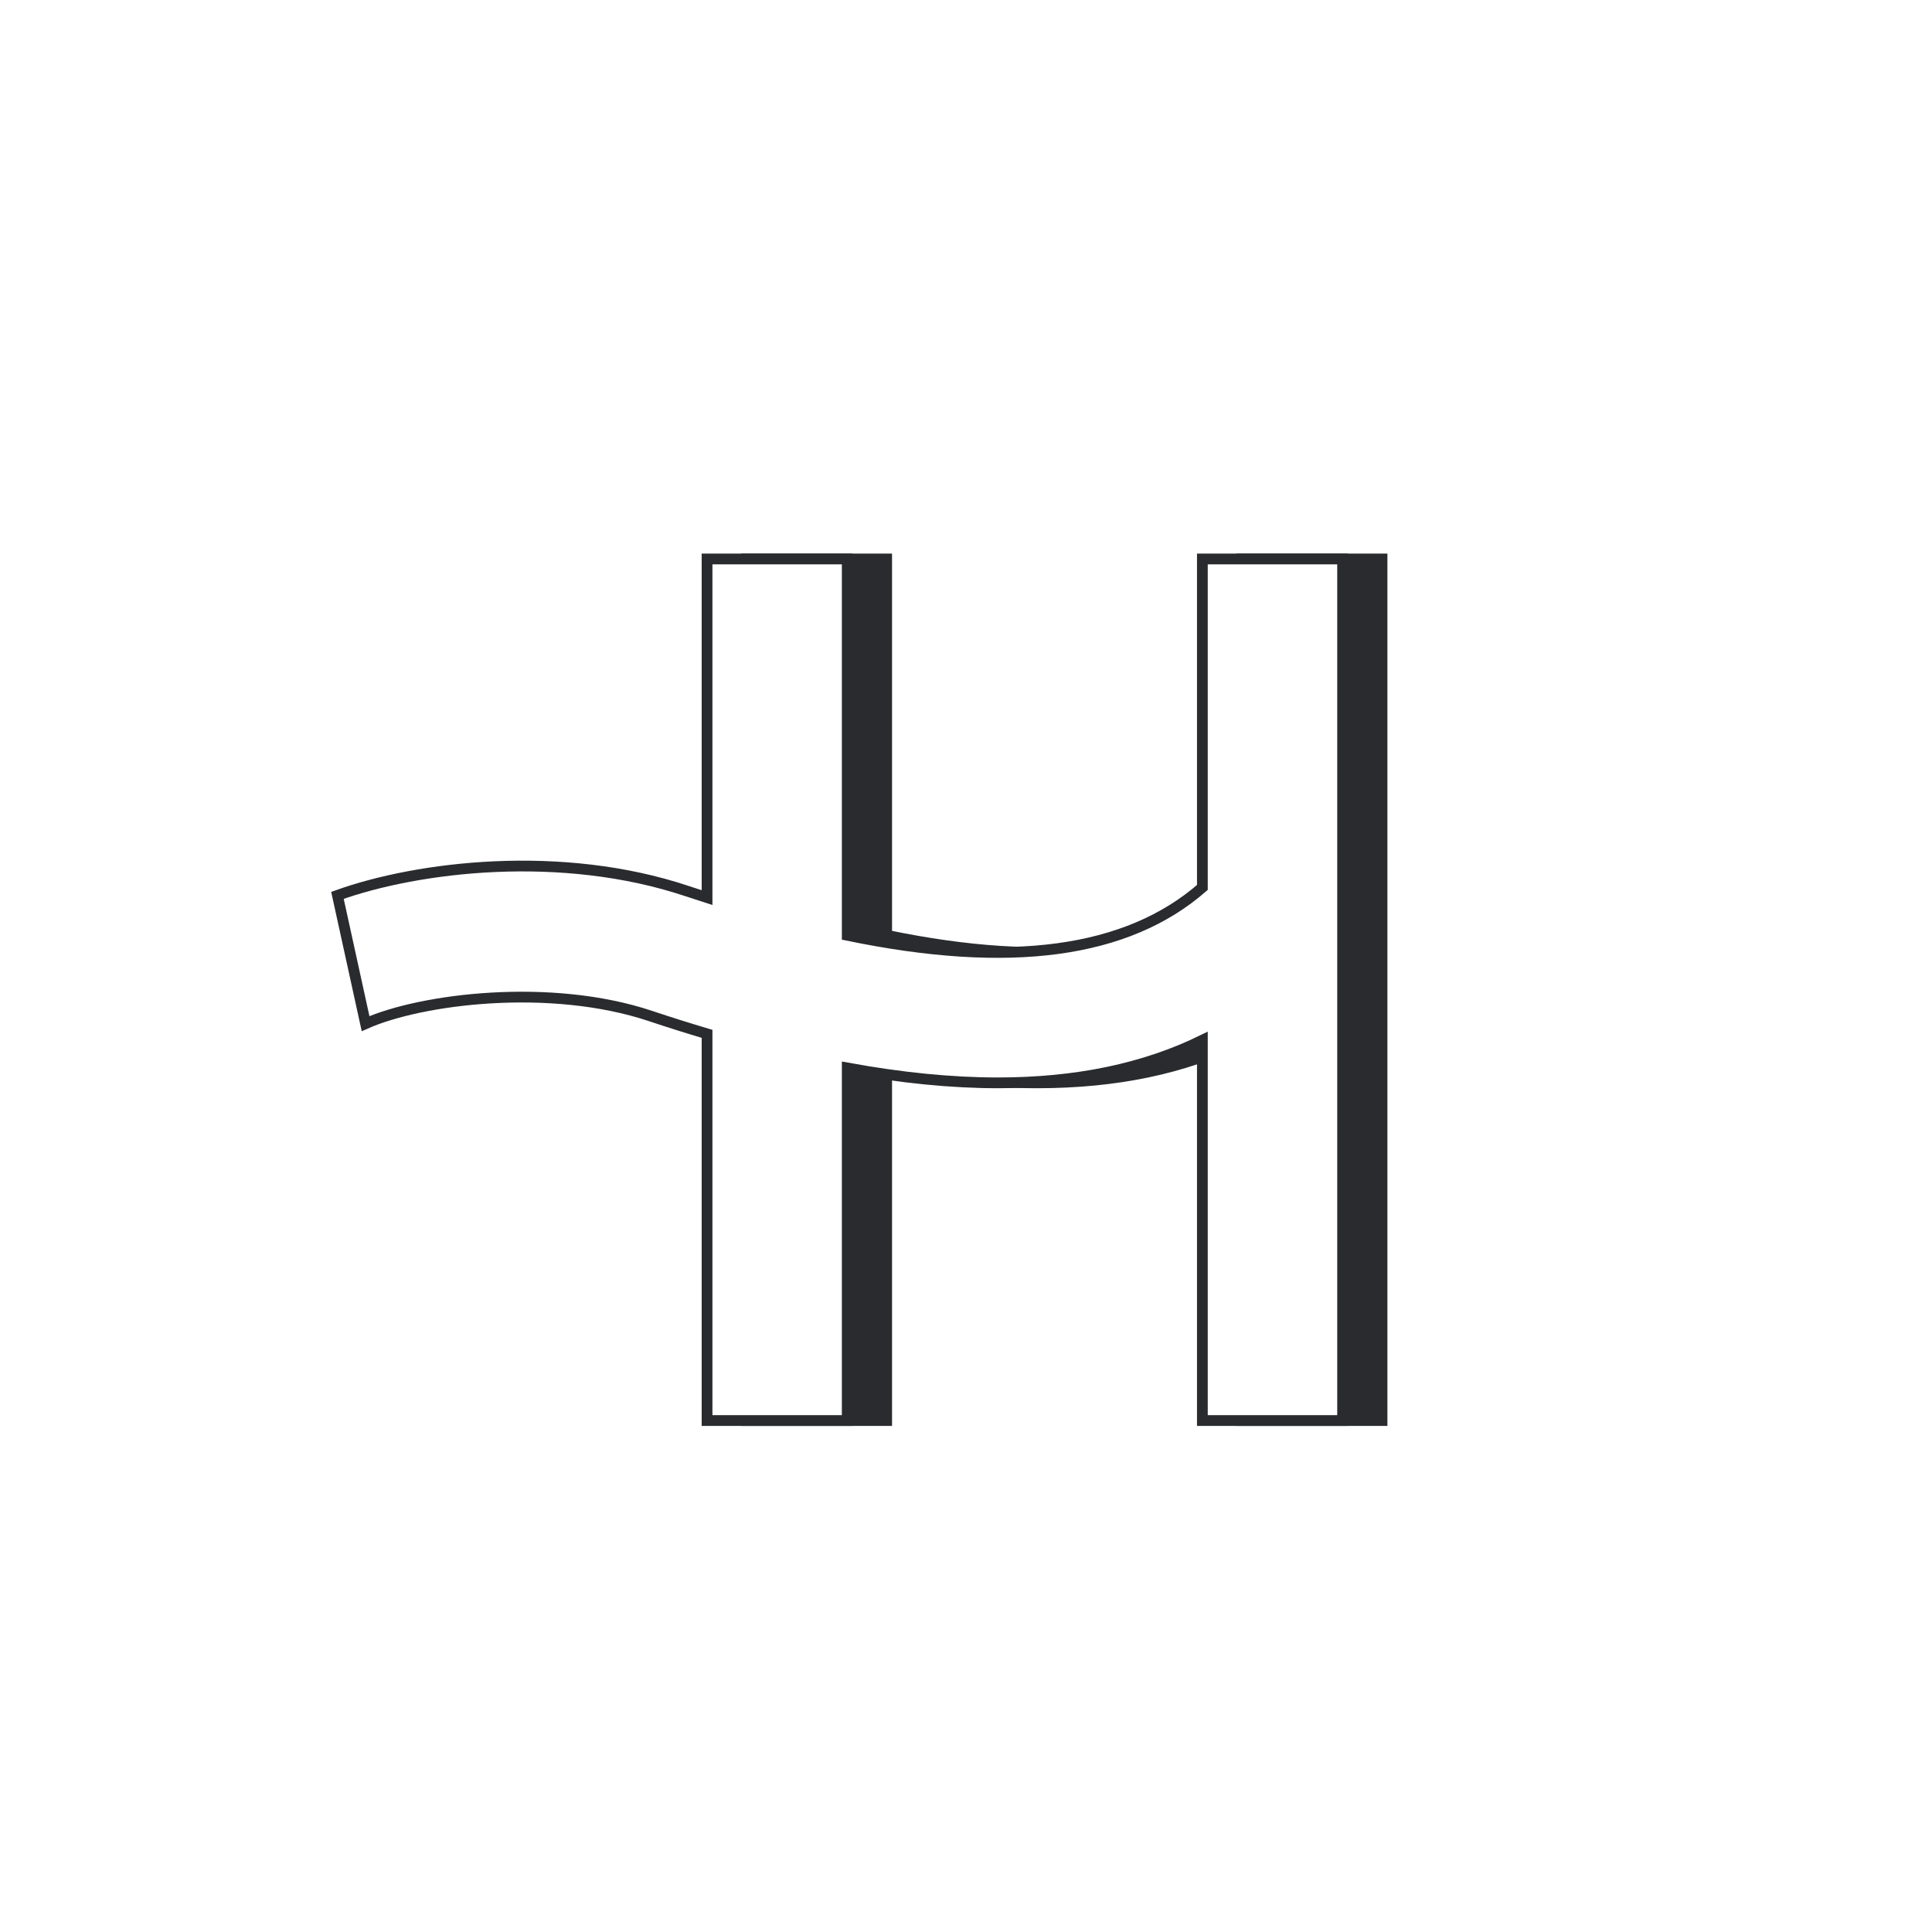
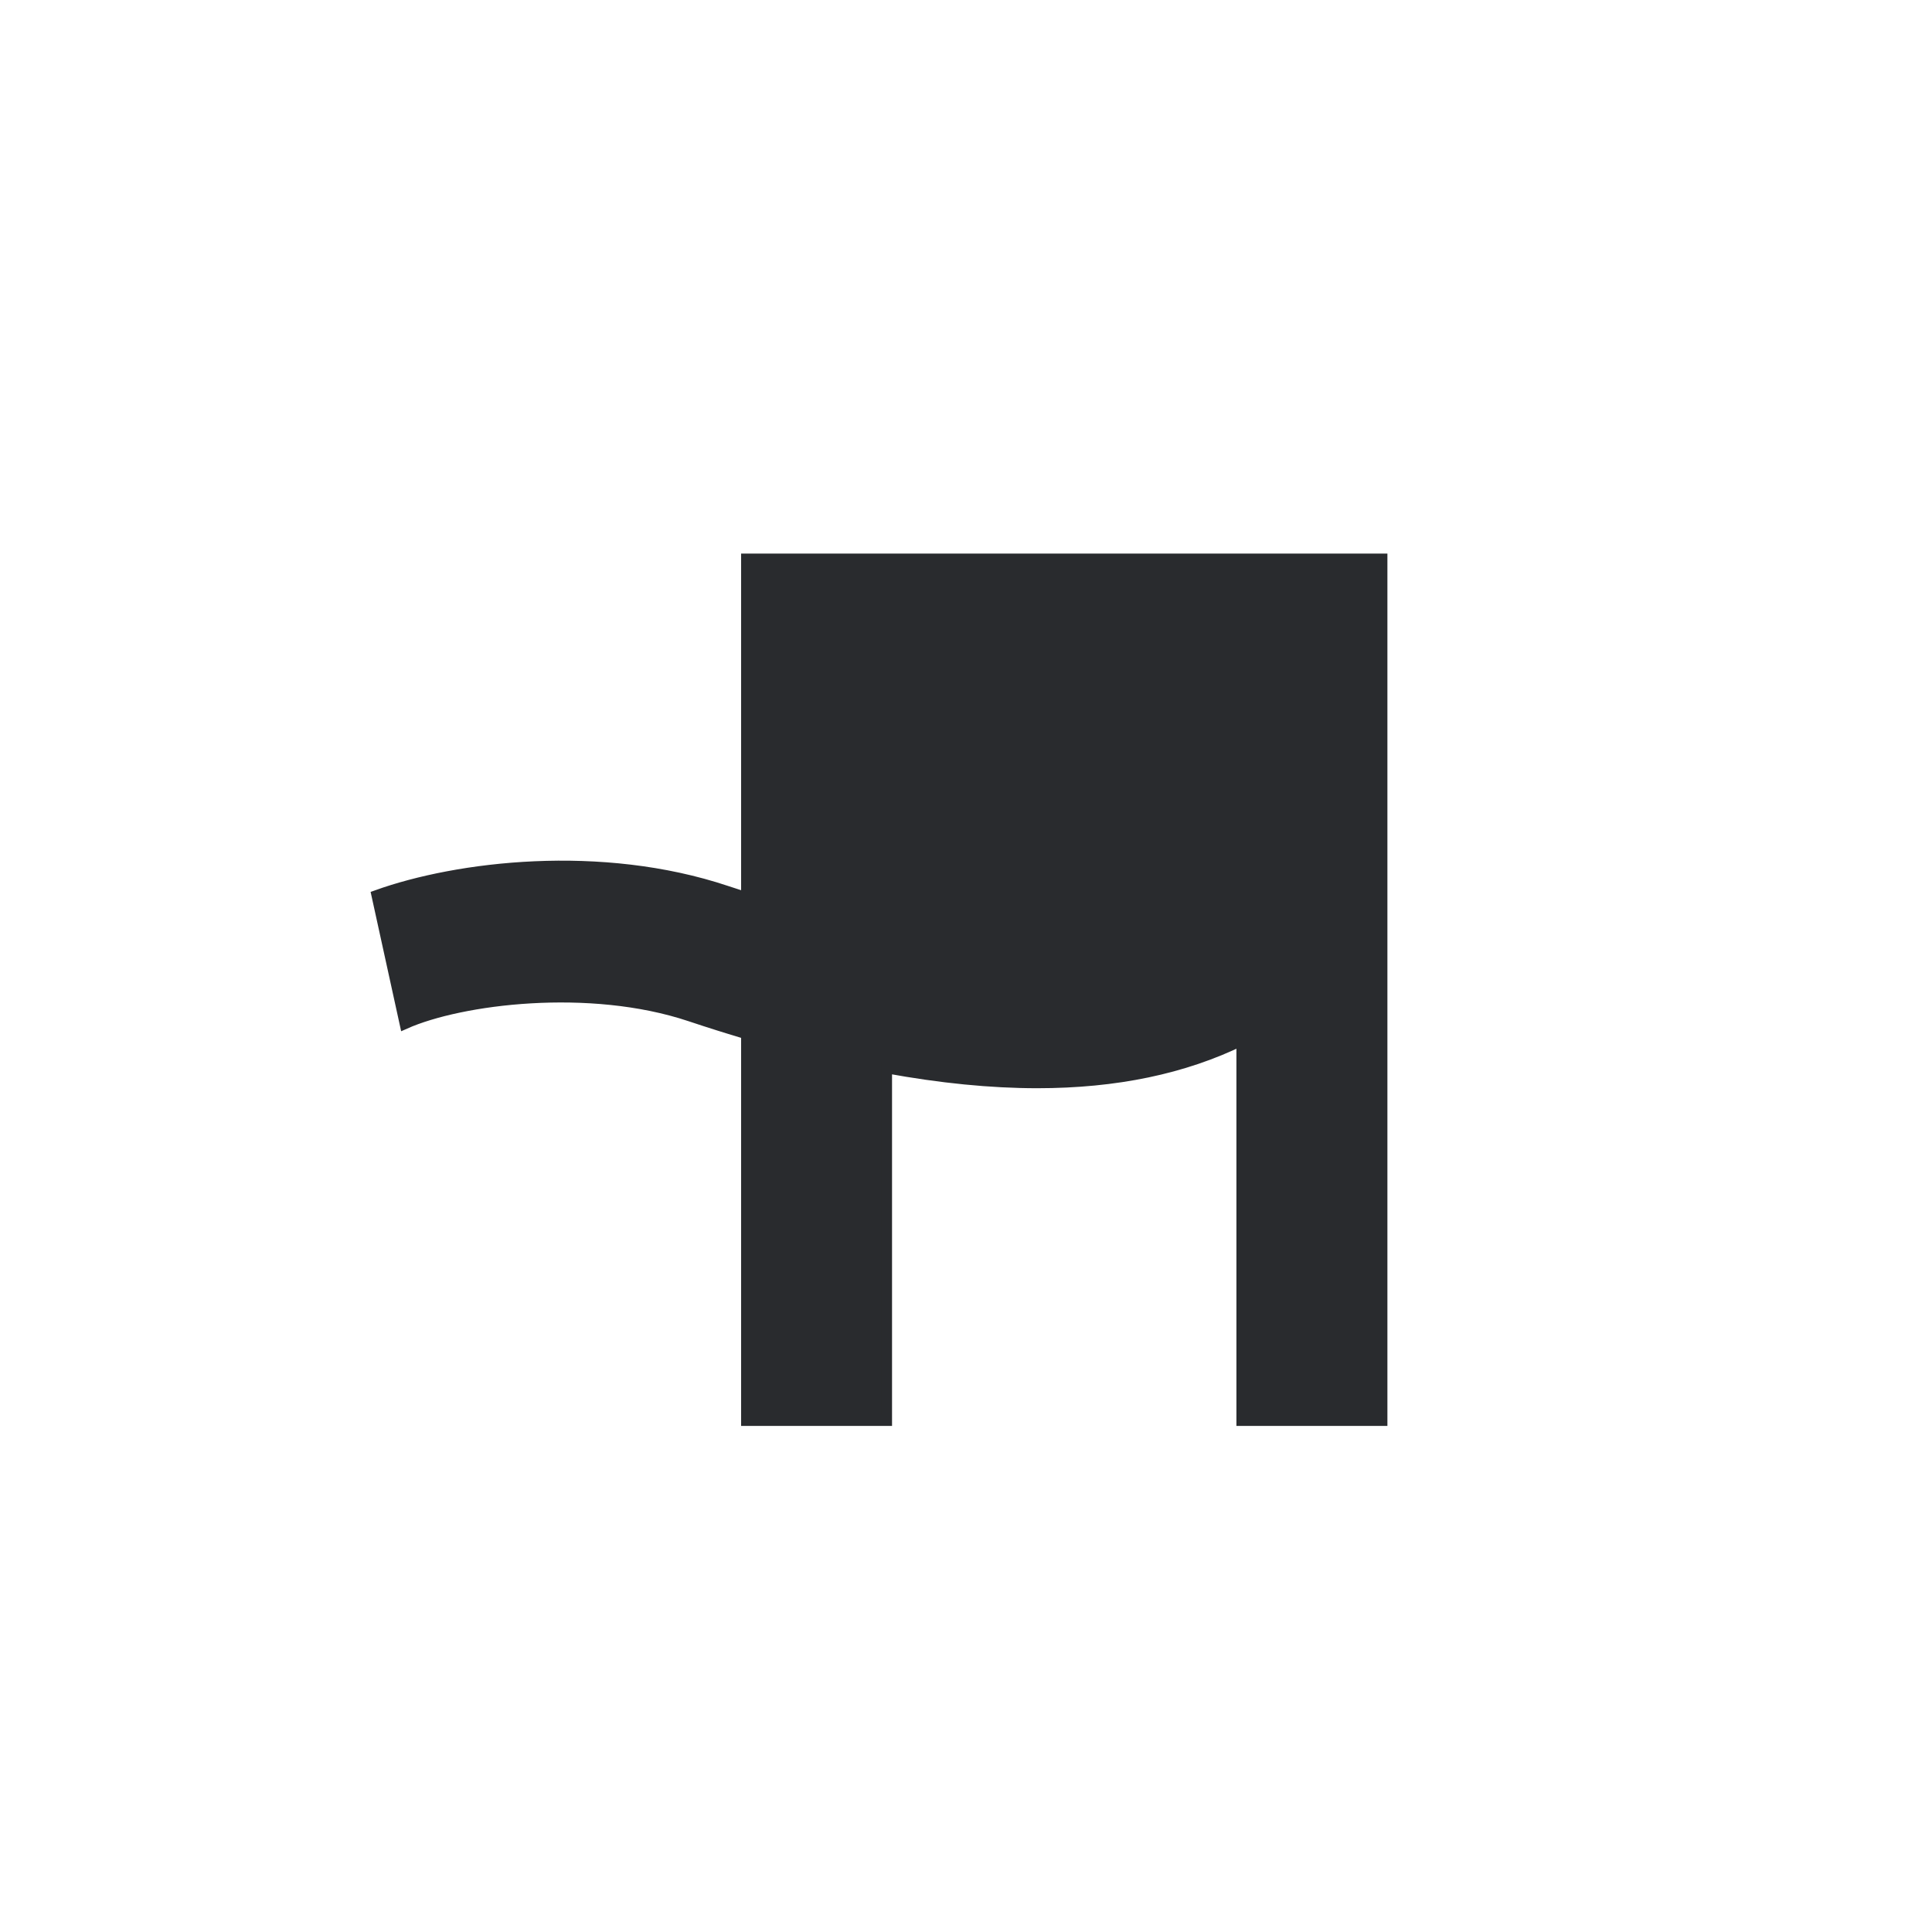
<svg xmlns="http://www.w3.org/2000/svg" width="400" height="400" viewBox="0 0 400 400" fill="none">
-   <rect width="400" height="400" fill="white" />
-   <path fill-rule="evenodd" clip-rule="evenodd" d="M257.1 183.737C241.508 197.328 217.269 200.626 183.574 193.639V188.868V115.73H154.551V185.842C153.186 185.403 151.816 184.959 150.427 184.496C124.394 175.793 94.699 179.389 78.028 185.377L83.85 211.937C95.363 206.812 122.071 203.412 142.887 210.367C146.854 211.695 150.736 212.912 154.551 214.048V294.108H183.574V221.111C194.751 223.155 205.149 224.191 214.769 224.191C231.048 224.191 245.116 221.24 257.1 215.373V217.664V294.108H286.135V115.73H257.1V183.737Z" fill="#292B2E" stroke="#292B2E" stroke-width="2.226" />
-   <rect x="73.923" y="171.525" width="78.661" height="51.946" fill="white" />
-   <path fill-rule="evenodd" clip-rule="evenodd" d="M248.938 183.737C233.345 197.328 209.107 200.626 175.411 193.639V188.868V115.73H146.388V185.842C145.023 185.403 143.654 184.959 142.264 184.496C116.231 175.793 86.536 179.389 69.865 185.377L75.688 211.937C87.2 206.812 113.908 203.412 134.725 210.367C138.691 211.695 142.573 212.912 146.388 214.048V294.108H175.411V221.111C186.588 223.155 196.986 224.191 206.606 224.191C222.885 224.191 236.953 221.24 248.938 215.373V217.664V294.108H277.972V115.73H248.938V183.737Z" fill="white" stroke="#292B2E" stroke-width="2.226" />
+   <path fill-rule="evenodd" clip-rule="evenodd" d="M257.1 183.737V188.868V115.73H154.551V185.842C153.186 185.403 151.816 184.959 150.427 184.496C124.394 175.793 94.699 179.389 78.028 185.377L83.85 211.937C95.363 206.812 122.071 203.412 142.887 210.367C146.854 211.695 150.736 212.912 154.551 214.048V294.108H183.574V221.111C194.751 223.155 205.149 224.191 214.769 224.191C231.048 224.191 245.116 221.24 257.1 215.373V217.664V294.108H286.135V115.73H257.1V183.737Z" fill="#292B2E" stroke="#292B2E" stroke-width="2.226" />
</svg>